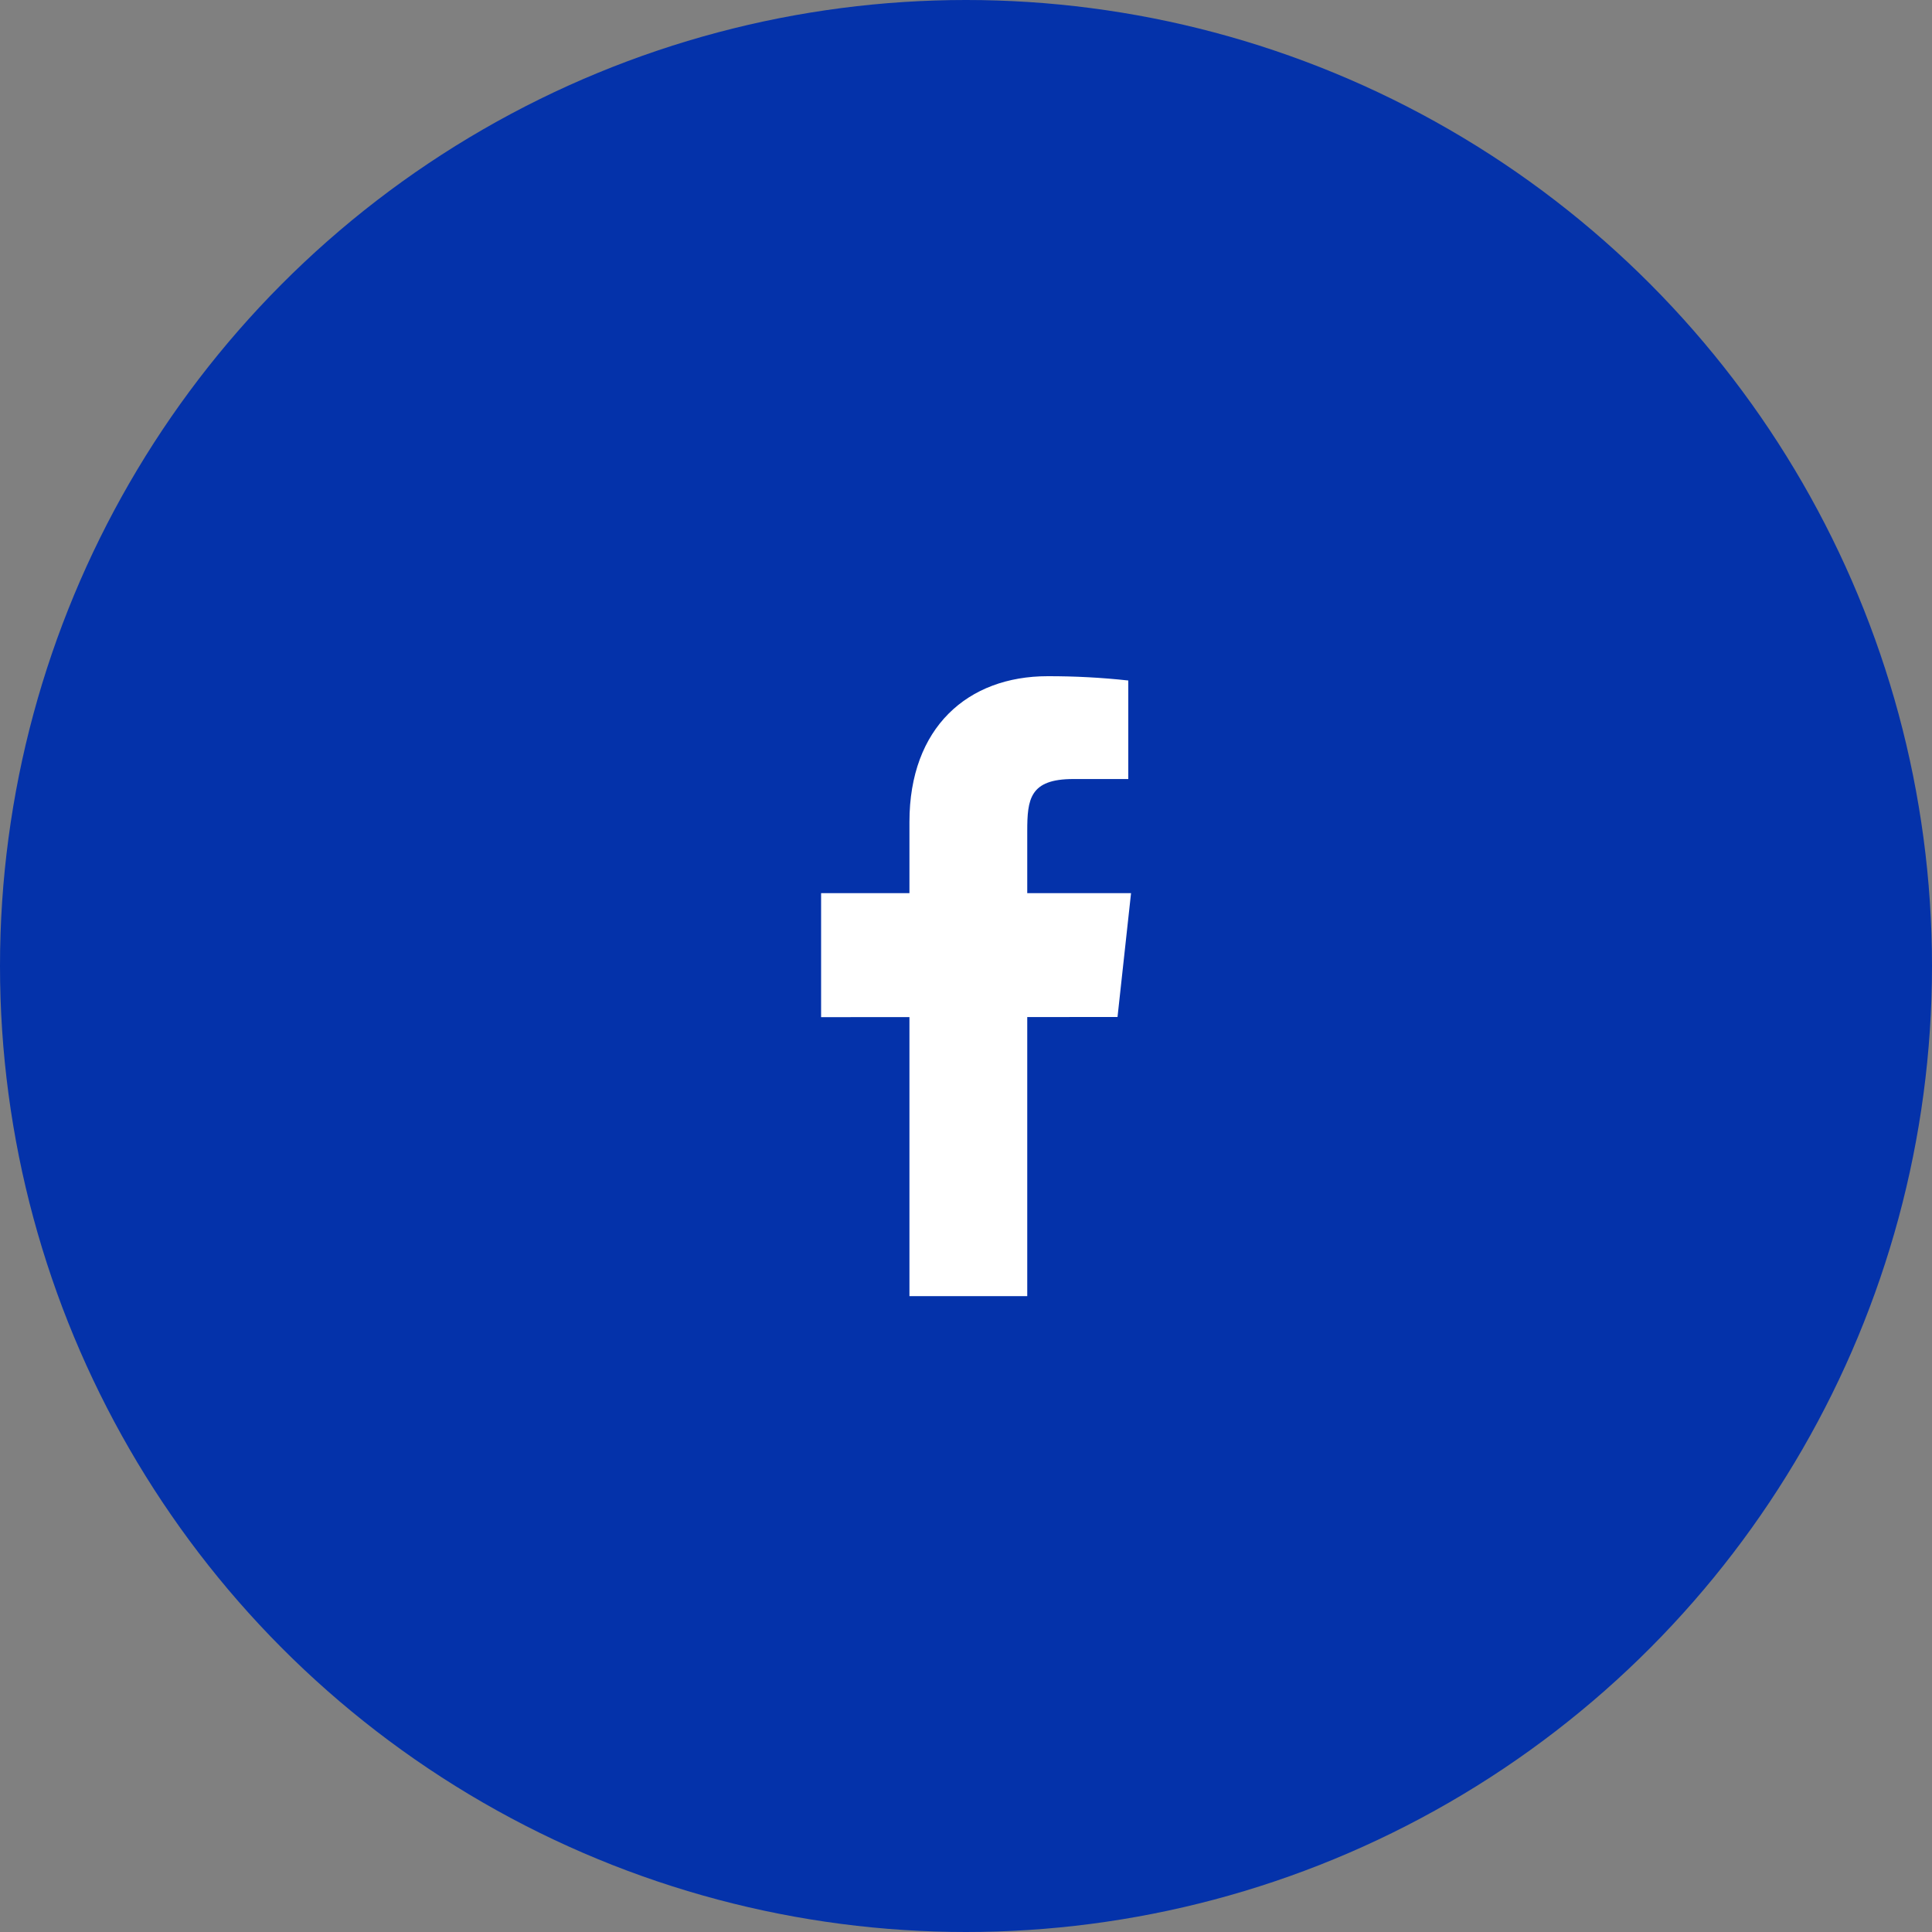
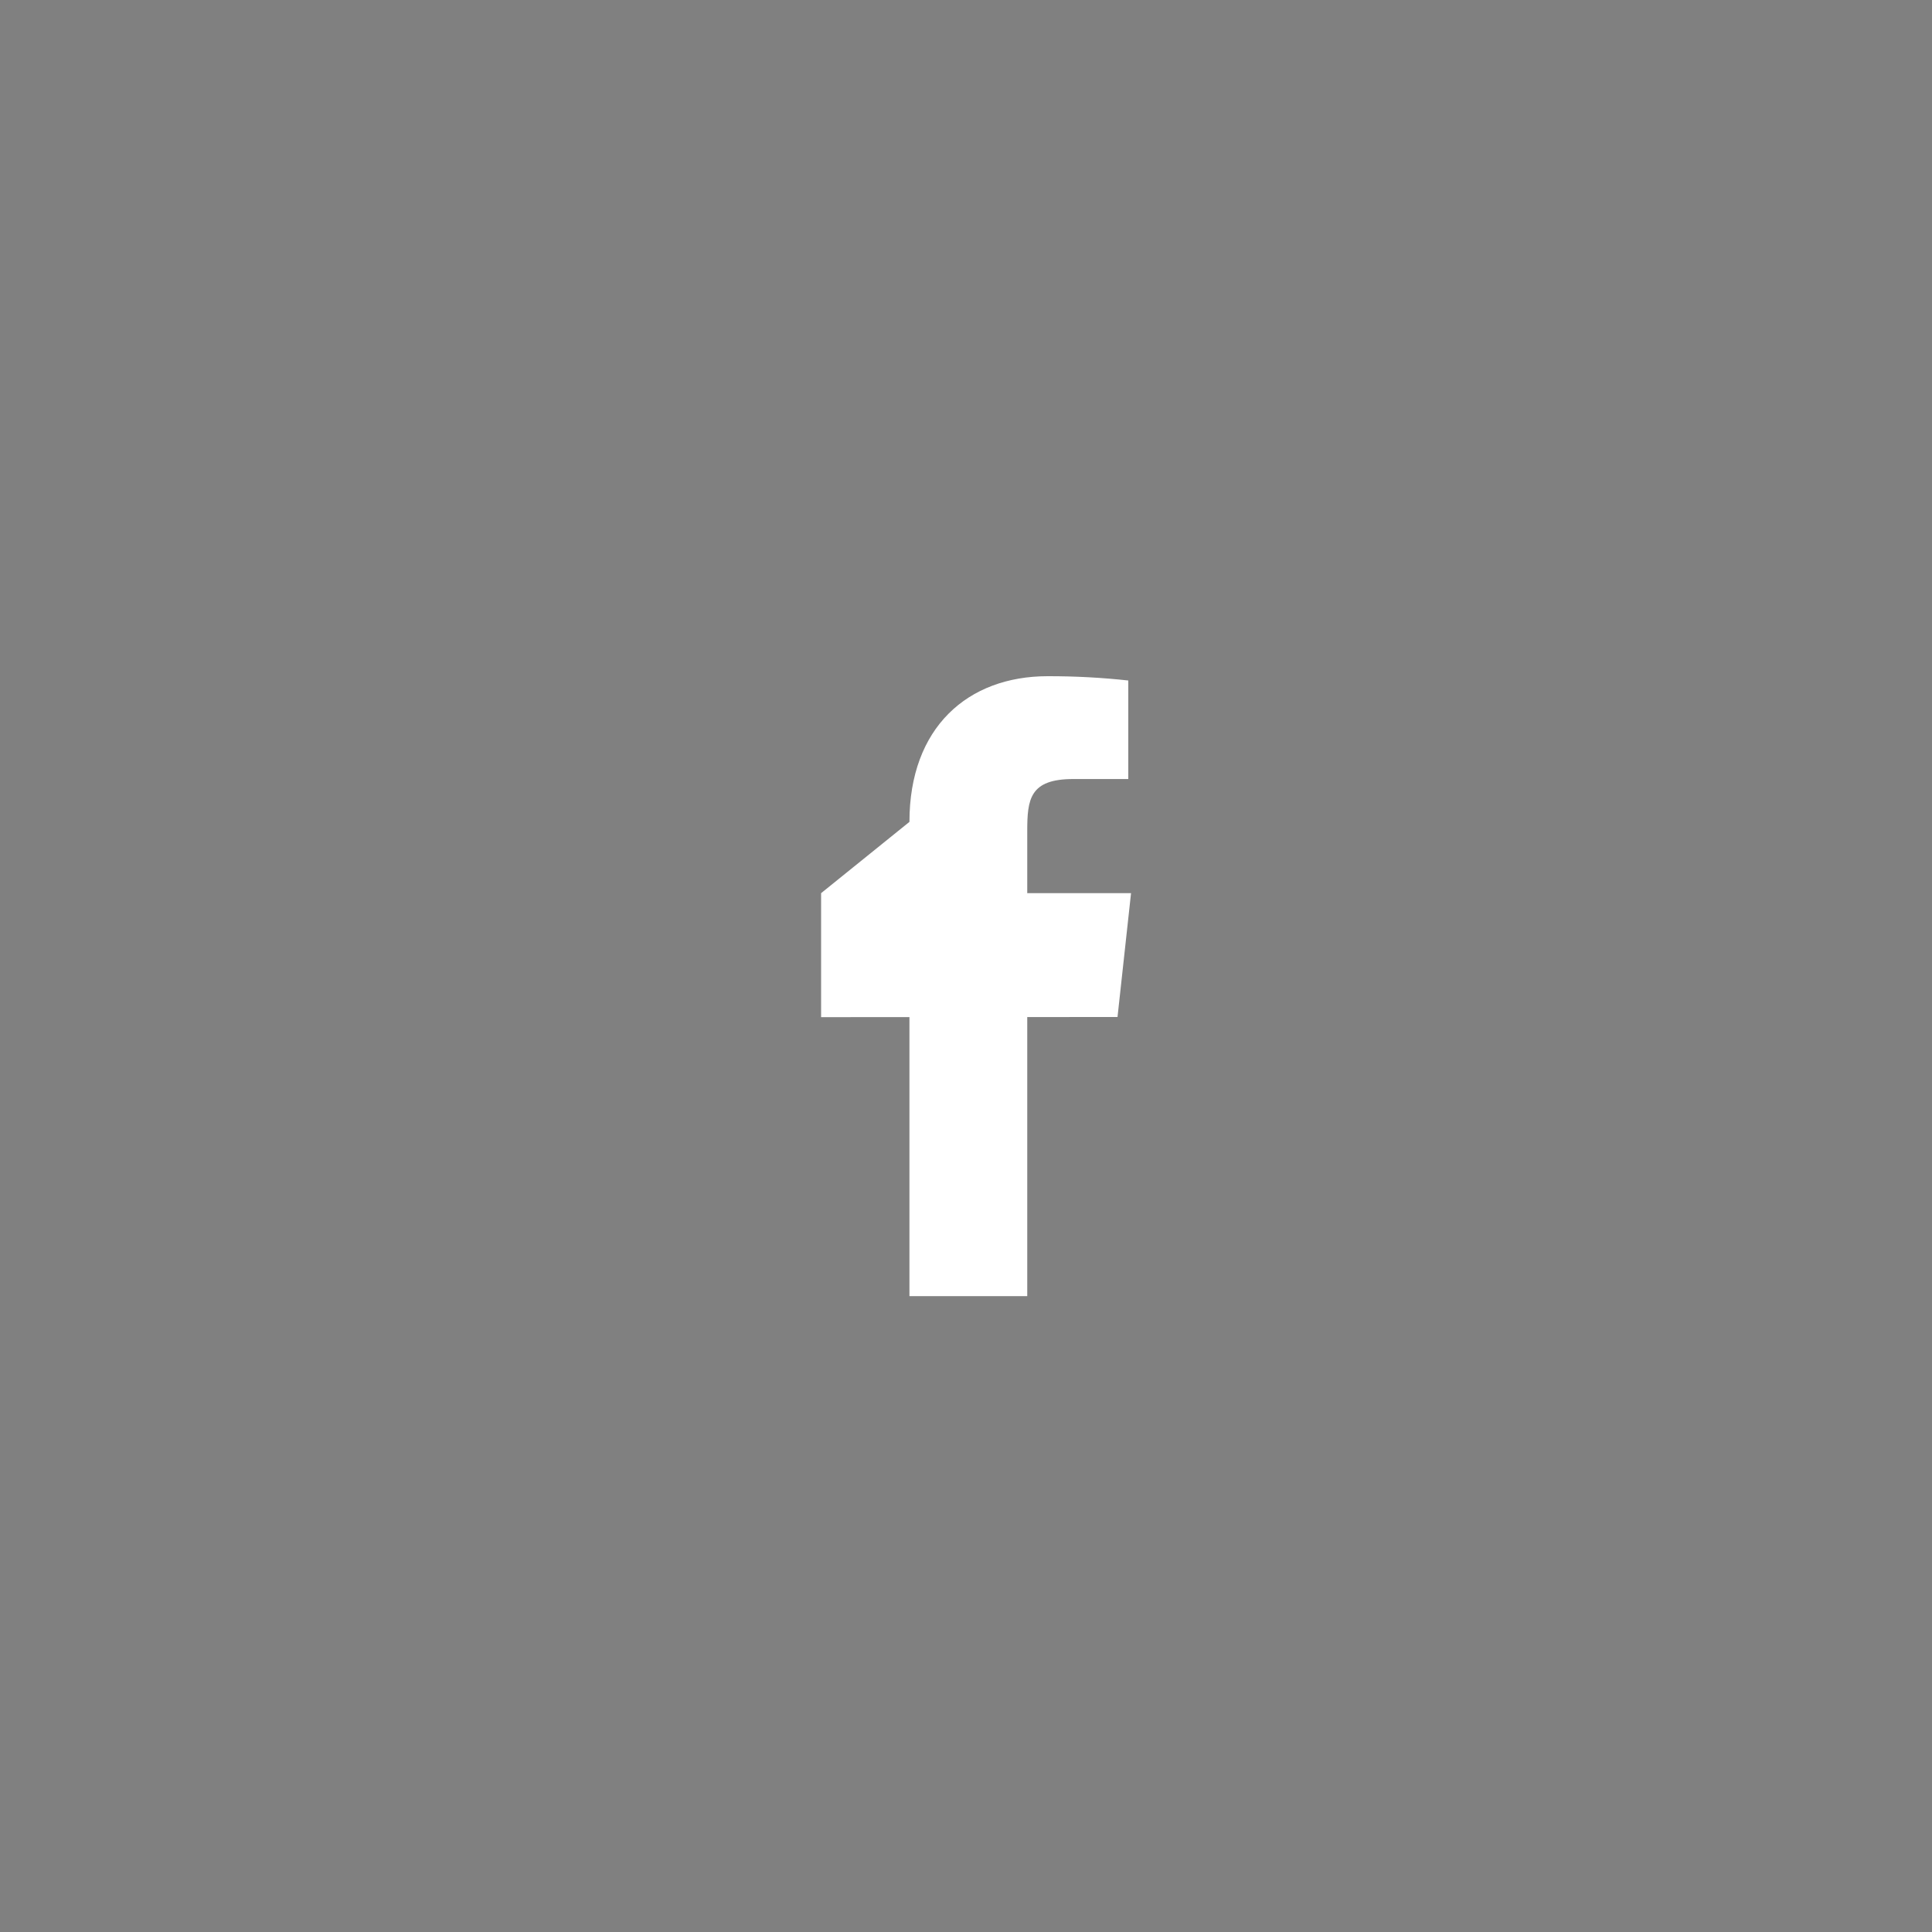
<svg xmlns="http://www.w3.org/2000/svg" width="40px" height="40px" viewBox="0 0 40 40" version="1.1">
  <rect x="0" y="0" width="40" height="40" fill="#808080" stroke="none" />
  <title>Facebook</title>
  <desc>Created with Sketch.</desc>
  <g id="Facebook" stroke="none" stroke-width="1" fill="none" fill-rule="evenodd">
    <g id="Group">
-       <circle id="Oval" fill="#0432AA" cx="20" cy="20" r="20" />
-       <path d="M23.417,18.492 L21.268,18.492 L21.268,17.209 C21.268,16.546 21.319,16.129 22.221,16.129 L23.36,16.129 L23.36,14.089 C22.806,14.028 22.248,13.999 21.691,14 C20.036,14 18.829,15.063 18.829,17.016 L18.829,18.492 L17,18.492 L17,21.059 L18.829,21.058 L18.829,26.835 L21.268,26.835 L21.268,21.057 L23.137,21.056 L23.417,18.492 Z" id="Shape" fill="#FFFFFF" fill-rule="nonzero" />
+       <path d="M23.417,18.492 L21.268,18.492 L21.268,17.209 C21.268,16.546 21.319,16.129 22.221,16.129 L23.36,16.129 L23.36,14.089 C22.806,14.028 22.248,13.999 21.691,14 C20.036,14 18.829,15.063 18.829,17.016 L17,18.492 L17,21.059 L18.829,21.058 L18.829,26.835 L21.268,26.835 L21.268,21.057 L23.137,21.056 L23.417,18.492 Z" id="Shape" fill="#FFFFFF" fill-rule="nonzero" />
    </g>
  </g>
</svg>